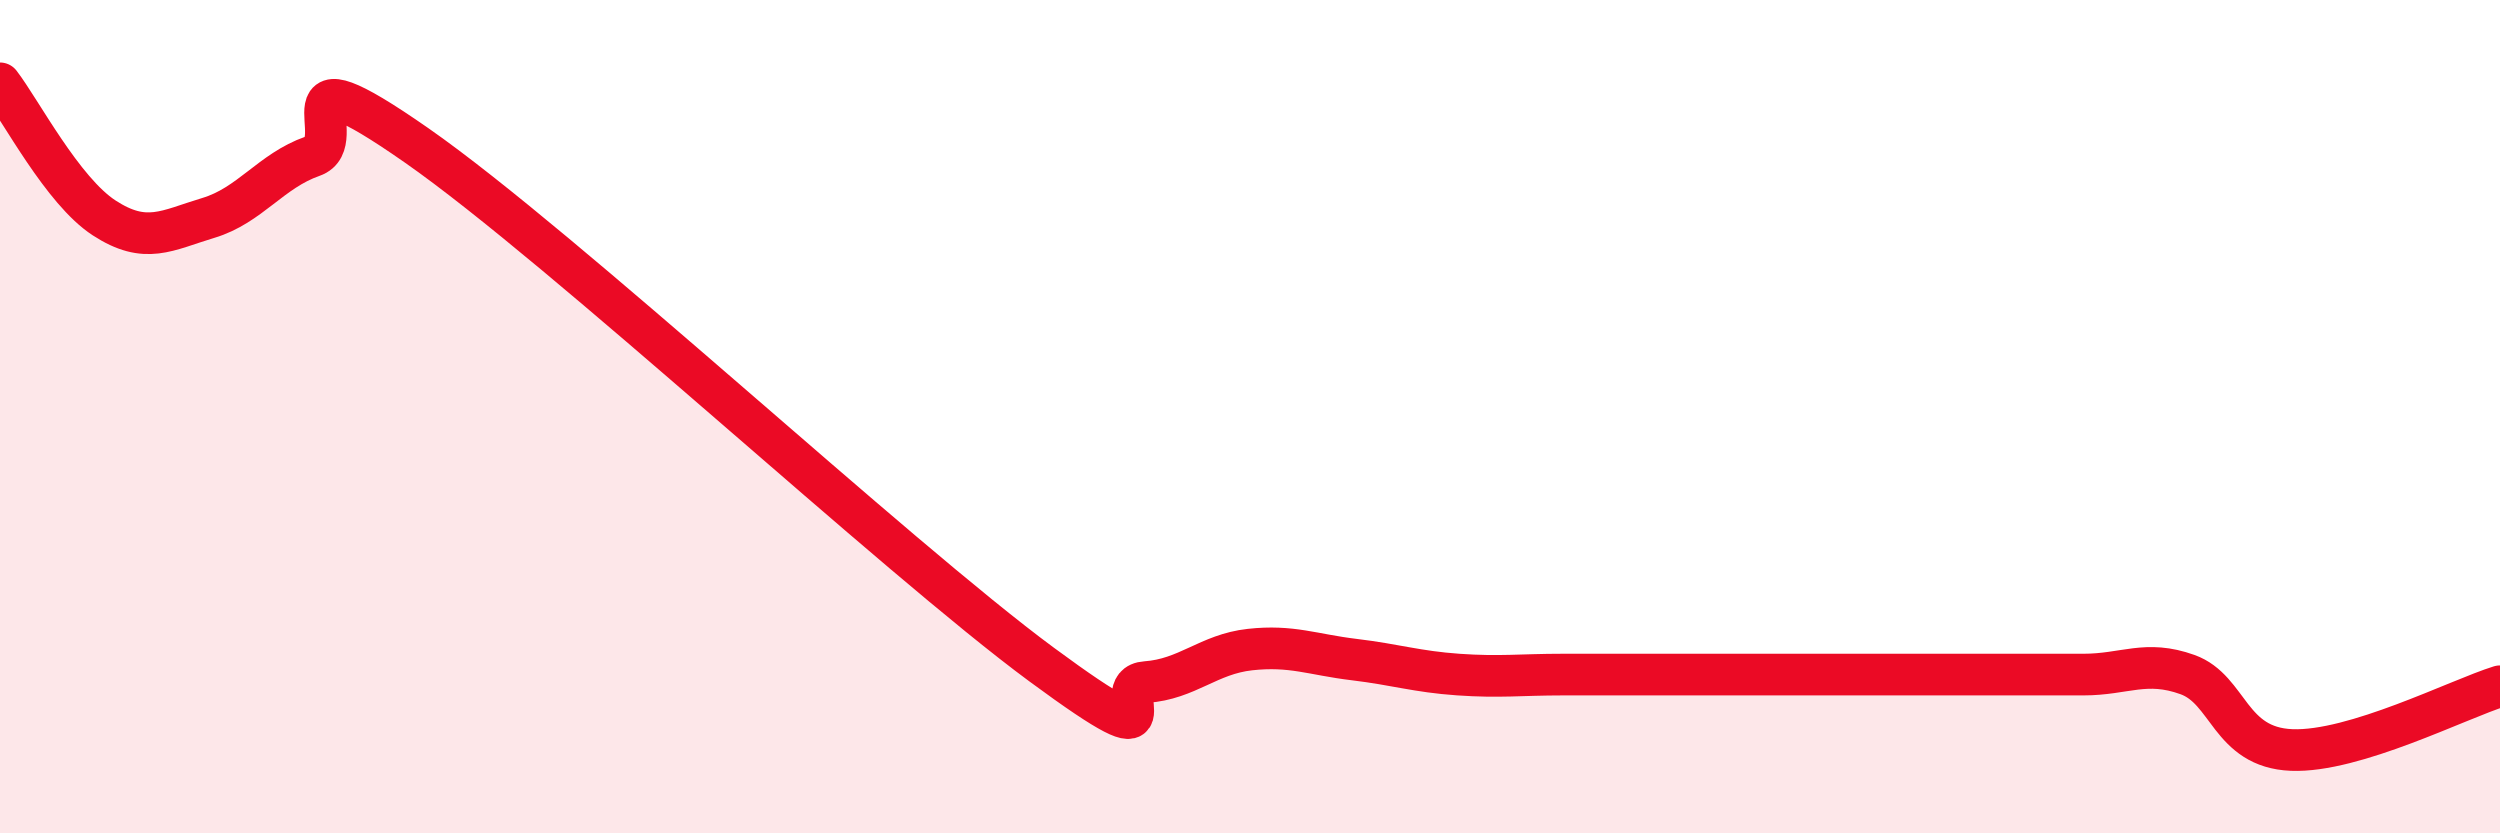
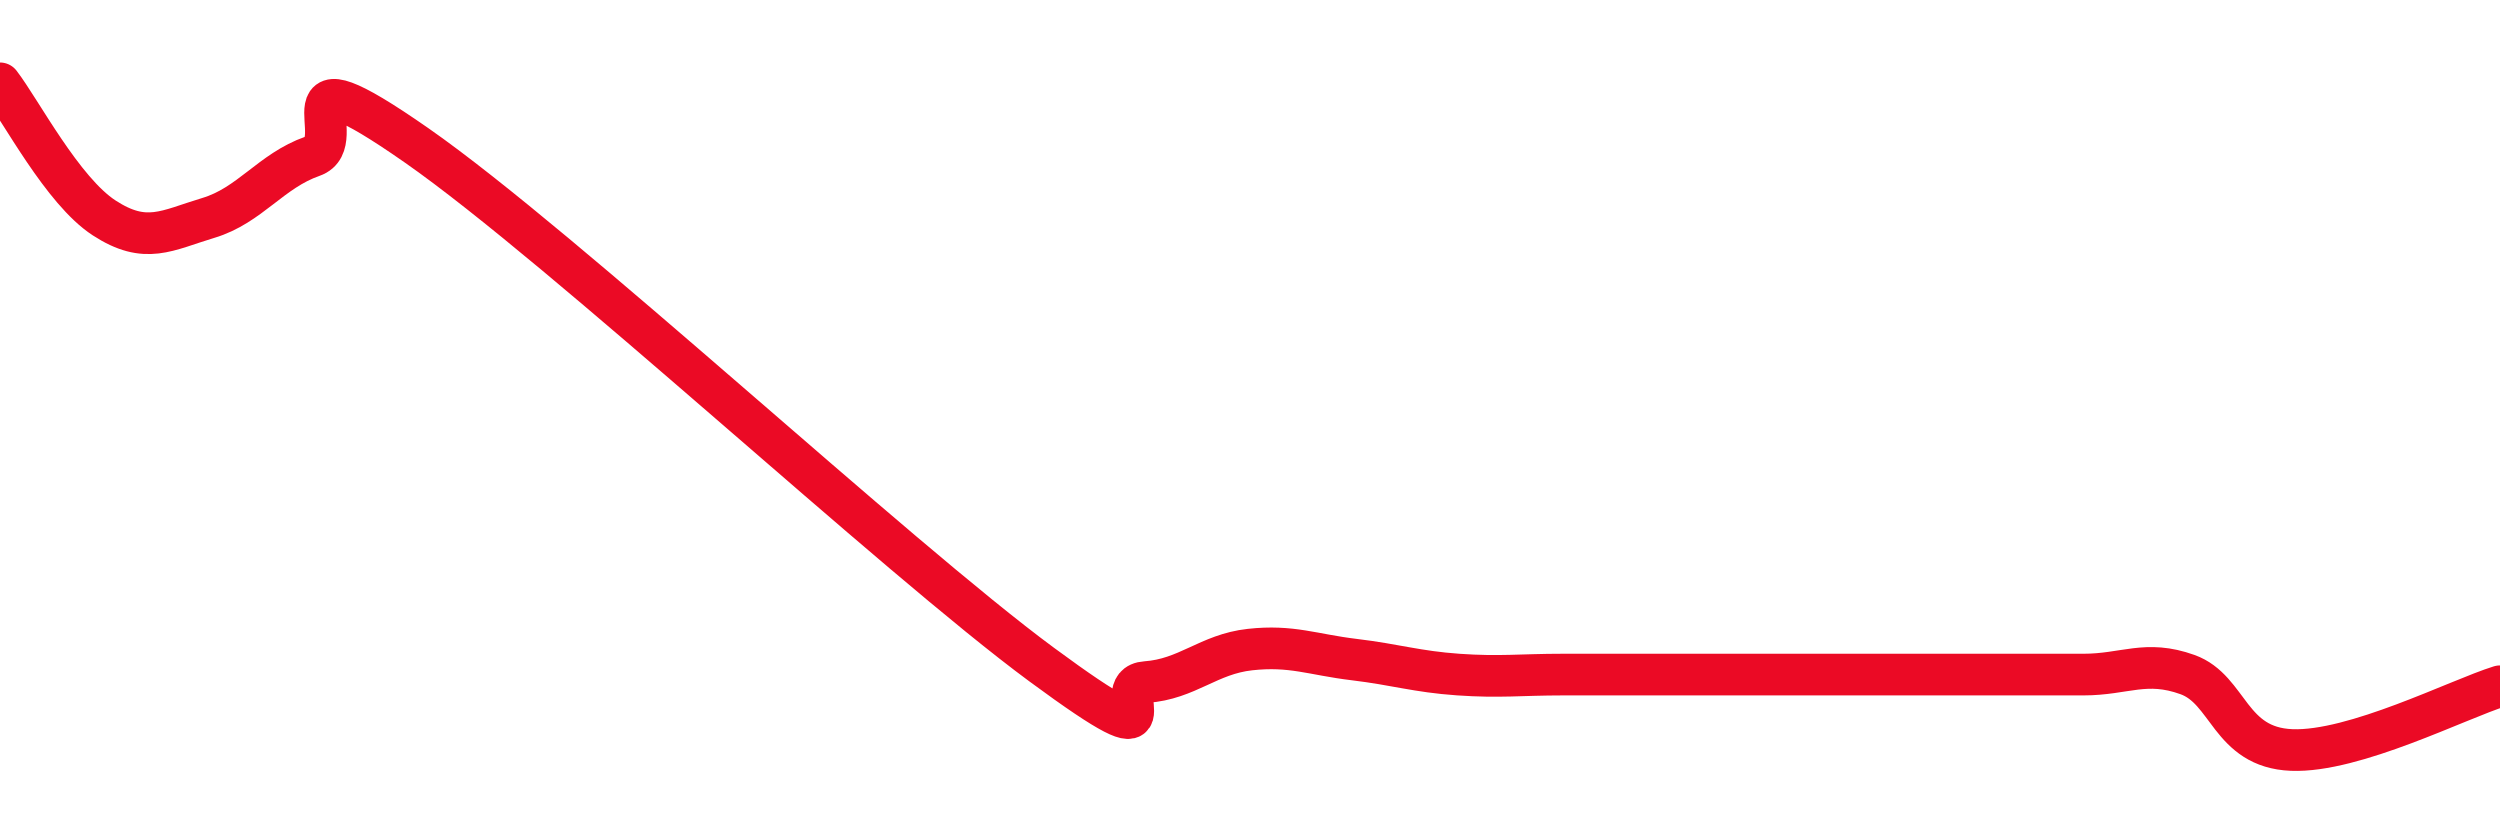
<svg xmlns="http://www.w3.org/2000/svg" width="60" height="20" viewBox="0 0 60 20">
-   <path d="M 0,2 C 0.5,2.65 1.5,4.58 2.5,5.23 C 3.5,5.88 4,5.53 5,5.23 C 6,4.93 6.5,4.1 7.5,3.75 C 8.5,3.4 6.5,1.05 10,3.49 C 13.5,5.93 21.5,13.37 25,15.95 C 28.5,18.53 26.5,16.44 27.5,16.37 C 28.5,16.3 29,15.7 30,15.59 C 31,15.48 31.5,15.71 32.5,15.83 C 33.5,15.95 34,16.12 35,16.19 C 36,16.26 36.5,16.19 37.5,16.19 C 38.5,16.19 39,16.19 40,16.19 C 41,16.19 41.5,16.19 42.5,16.19 C 43.5,16.19 44,16.19 45,16.19 C 46,16.19 46.5,16.19 47.5,16.19 C 48.5,16.19 49,16.19 50,16.19 C 51,16.19 51.5,15.83 52.5,16.19 C 53.5,16.55 53.5,17.94 55,18 C 56.5,18.06 59,16.78 60,16.47L60 20L0 20Z" fill="#EB0A25" opacity="0.1" stroke-linecap="round" stroke-linejoin="round" />
  <path d="M 0,2 C 0.5,2.65 1.5,4.58 2.5,5.23 C 3.5,5.88 4,5.53 5,5.23 C 6,4.93 6.5,4.1 7.5,3.75 C 8.5,3.4 6.5,1.05 10,3.49 C 13.5,5.93 21.5,13.37 25,15.95 C 28.5,18.53 26.5,16.44 27.5,16.37 C 28.5,16.3 29,15.7 30,15.59 C 31,15.48 31.5,15.71 32.5,15.83 C 33.5,15.95 34,16.12 35,16.19 C 36,16.26 36.5,16.19 37.5,16.19 C 38.5,16.19 39,16.19 40,16.19 C 41,16.19 41.5,16.19 42.5,16.19 C 43.5,16.19 44,16.19 45,16.19 C 46,16.19 46.5,16.19 47.5,16.19 C 48.5,16.19 49,16.19 50,16.19 C 51,16.19 51.5,15.83 52.5,16.19 C 53.5,16.55 53.5,17.94 55,18 C 56.5,18.06 59,16.78 60,16.47" stroke="#EB0A25" stroke-width="1" fill="none" stroke-linecap="round" stroke-linejoin="round" />
</svg>